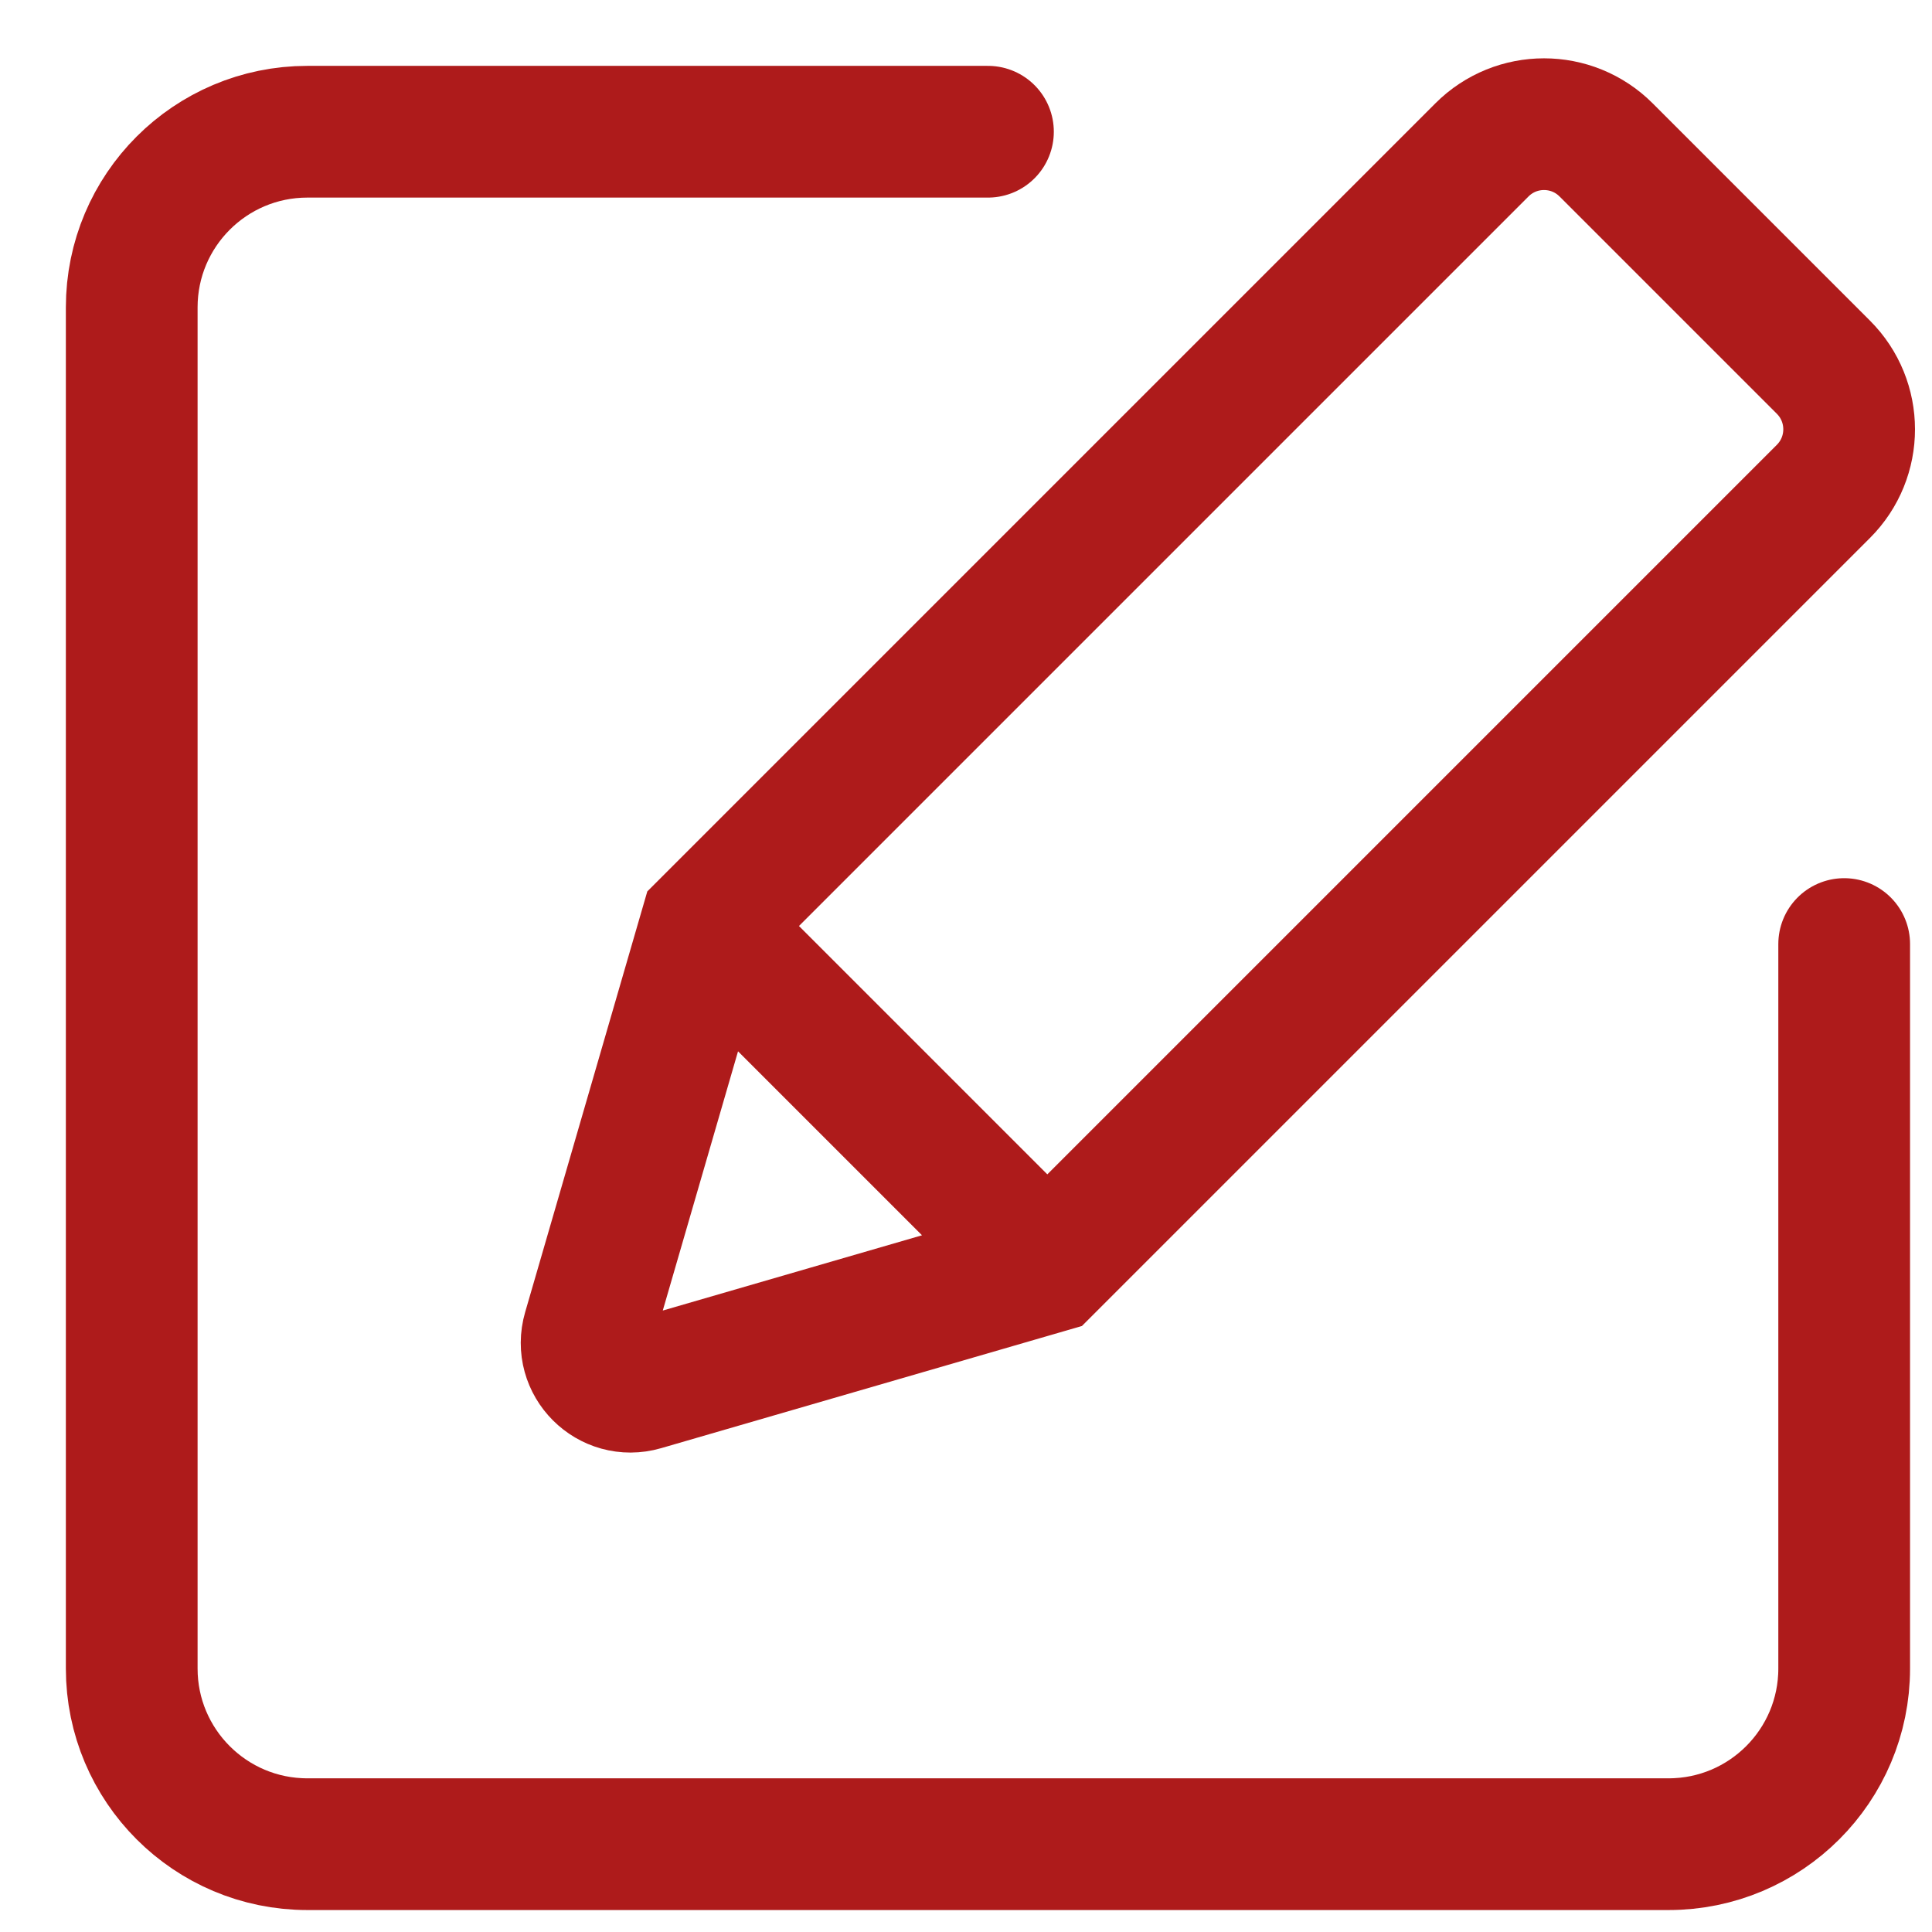
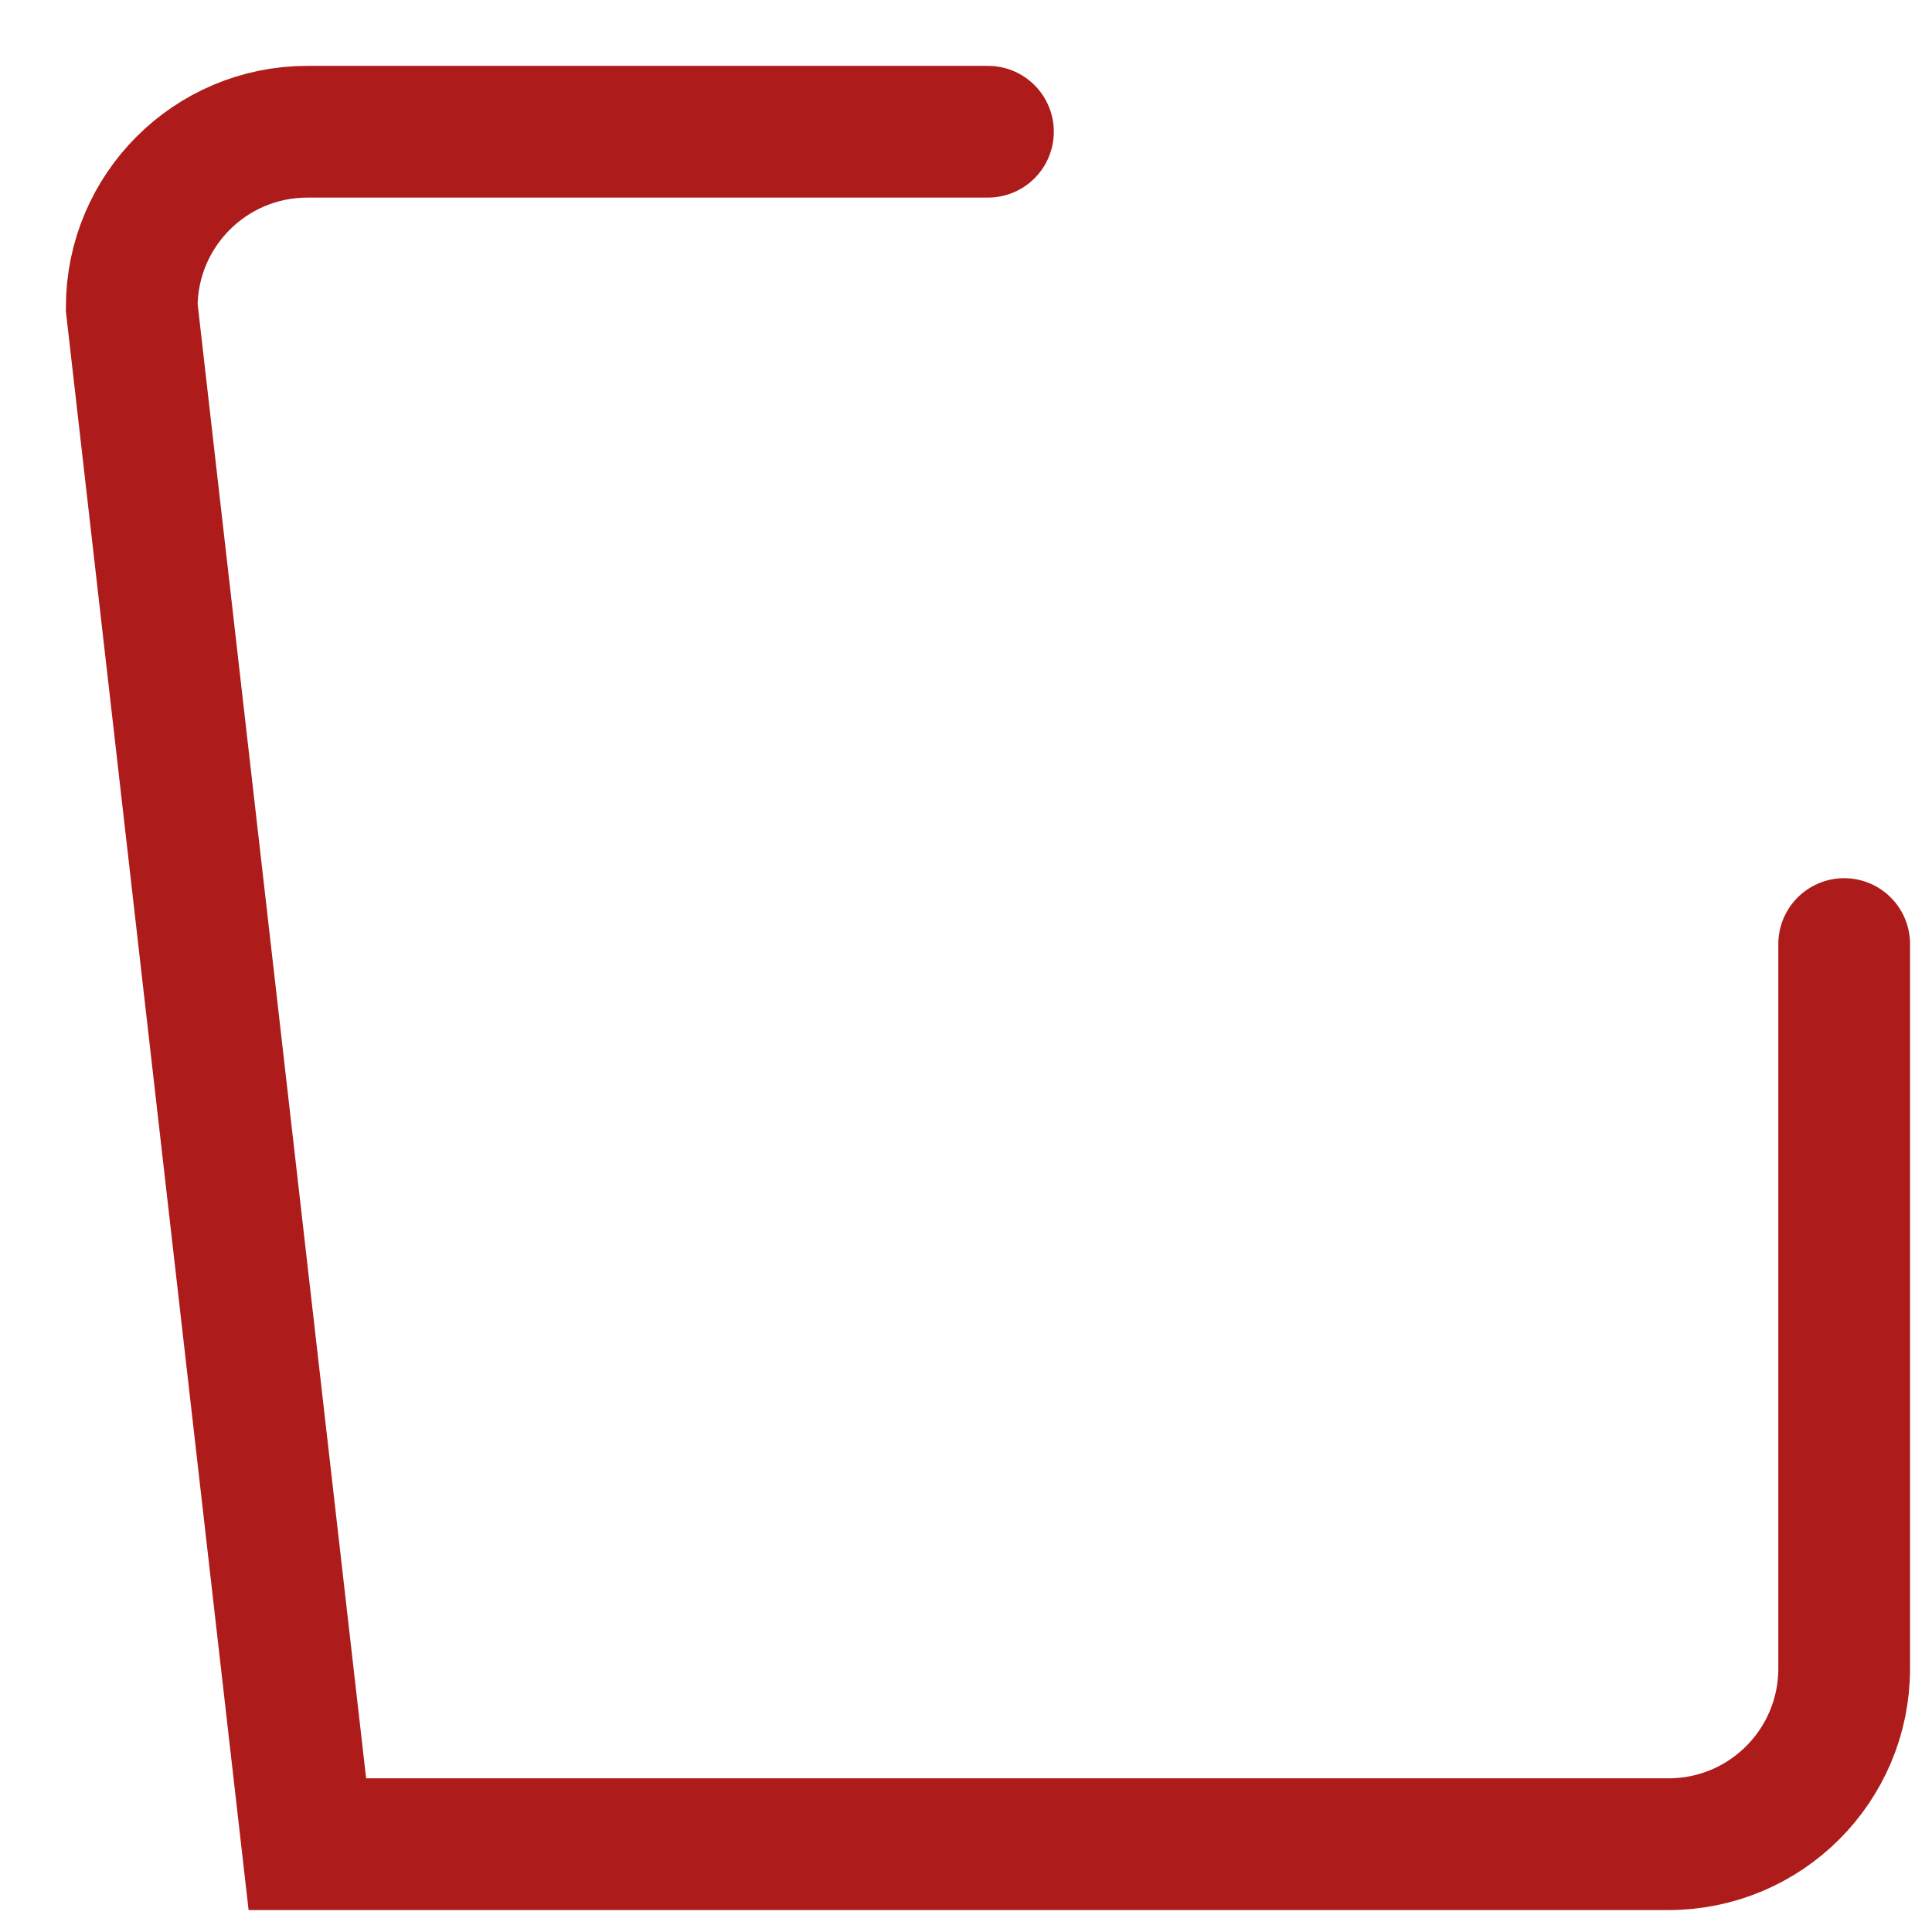
<svg xmlns="http://www.w3.org/2000/svg" viewBox="0 0 44 44" width="44" height="44" fill="none">
-   <rect id="Frame 35635" width="44" height="44" x="0" y="0" fill="rgb(255,255,255)" />
-   <path id="Rectangle 5498" d="M42 21.5L42 38C42 40.209 40.209 42 38 42L7 42C4.791 42 3 40.209 3 38L3 7C3 4.791 4.791 3 7 3L22.5 3" stroke="rgb(174,27,27)" stroke-linecap="round" stroke-width="3" />
-   <path id="Rectangle 5498" d="M9 0C10.105 0 11 0.895 11 2L11 27L6.376 35.407C5.996 36.098 5.004 36.098 4.624 35.407L0 27L0 2C0 0.895 0.895 0 2 0L9 0ZM11 27L0 27" fill-rule="nonzero" stroke="rgb(174,27,27)" stroke-width="3" transform="matrix(0.707,0.707,-0.707,0.707,35.164,2)" />
+   <path id="Rectangle 5498" d="M42 21.5L42 38C42 40.209 40.209 42 38 42L7 42L3 7C3 4.791 4.791 3 7 3L22.5 3" stroke="rgb(174,27,27)" stroke-linecap="round" stroke-width="3" />
</svg>